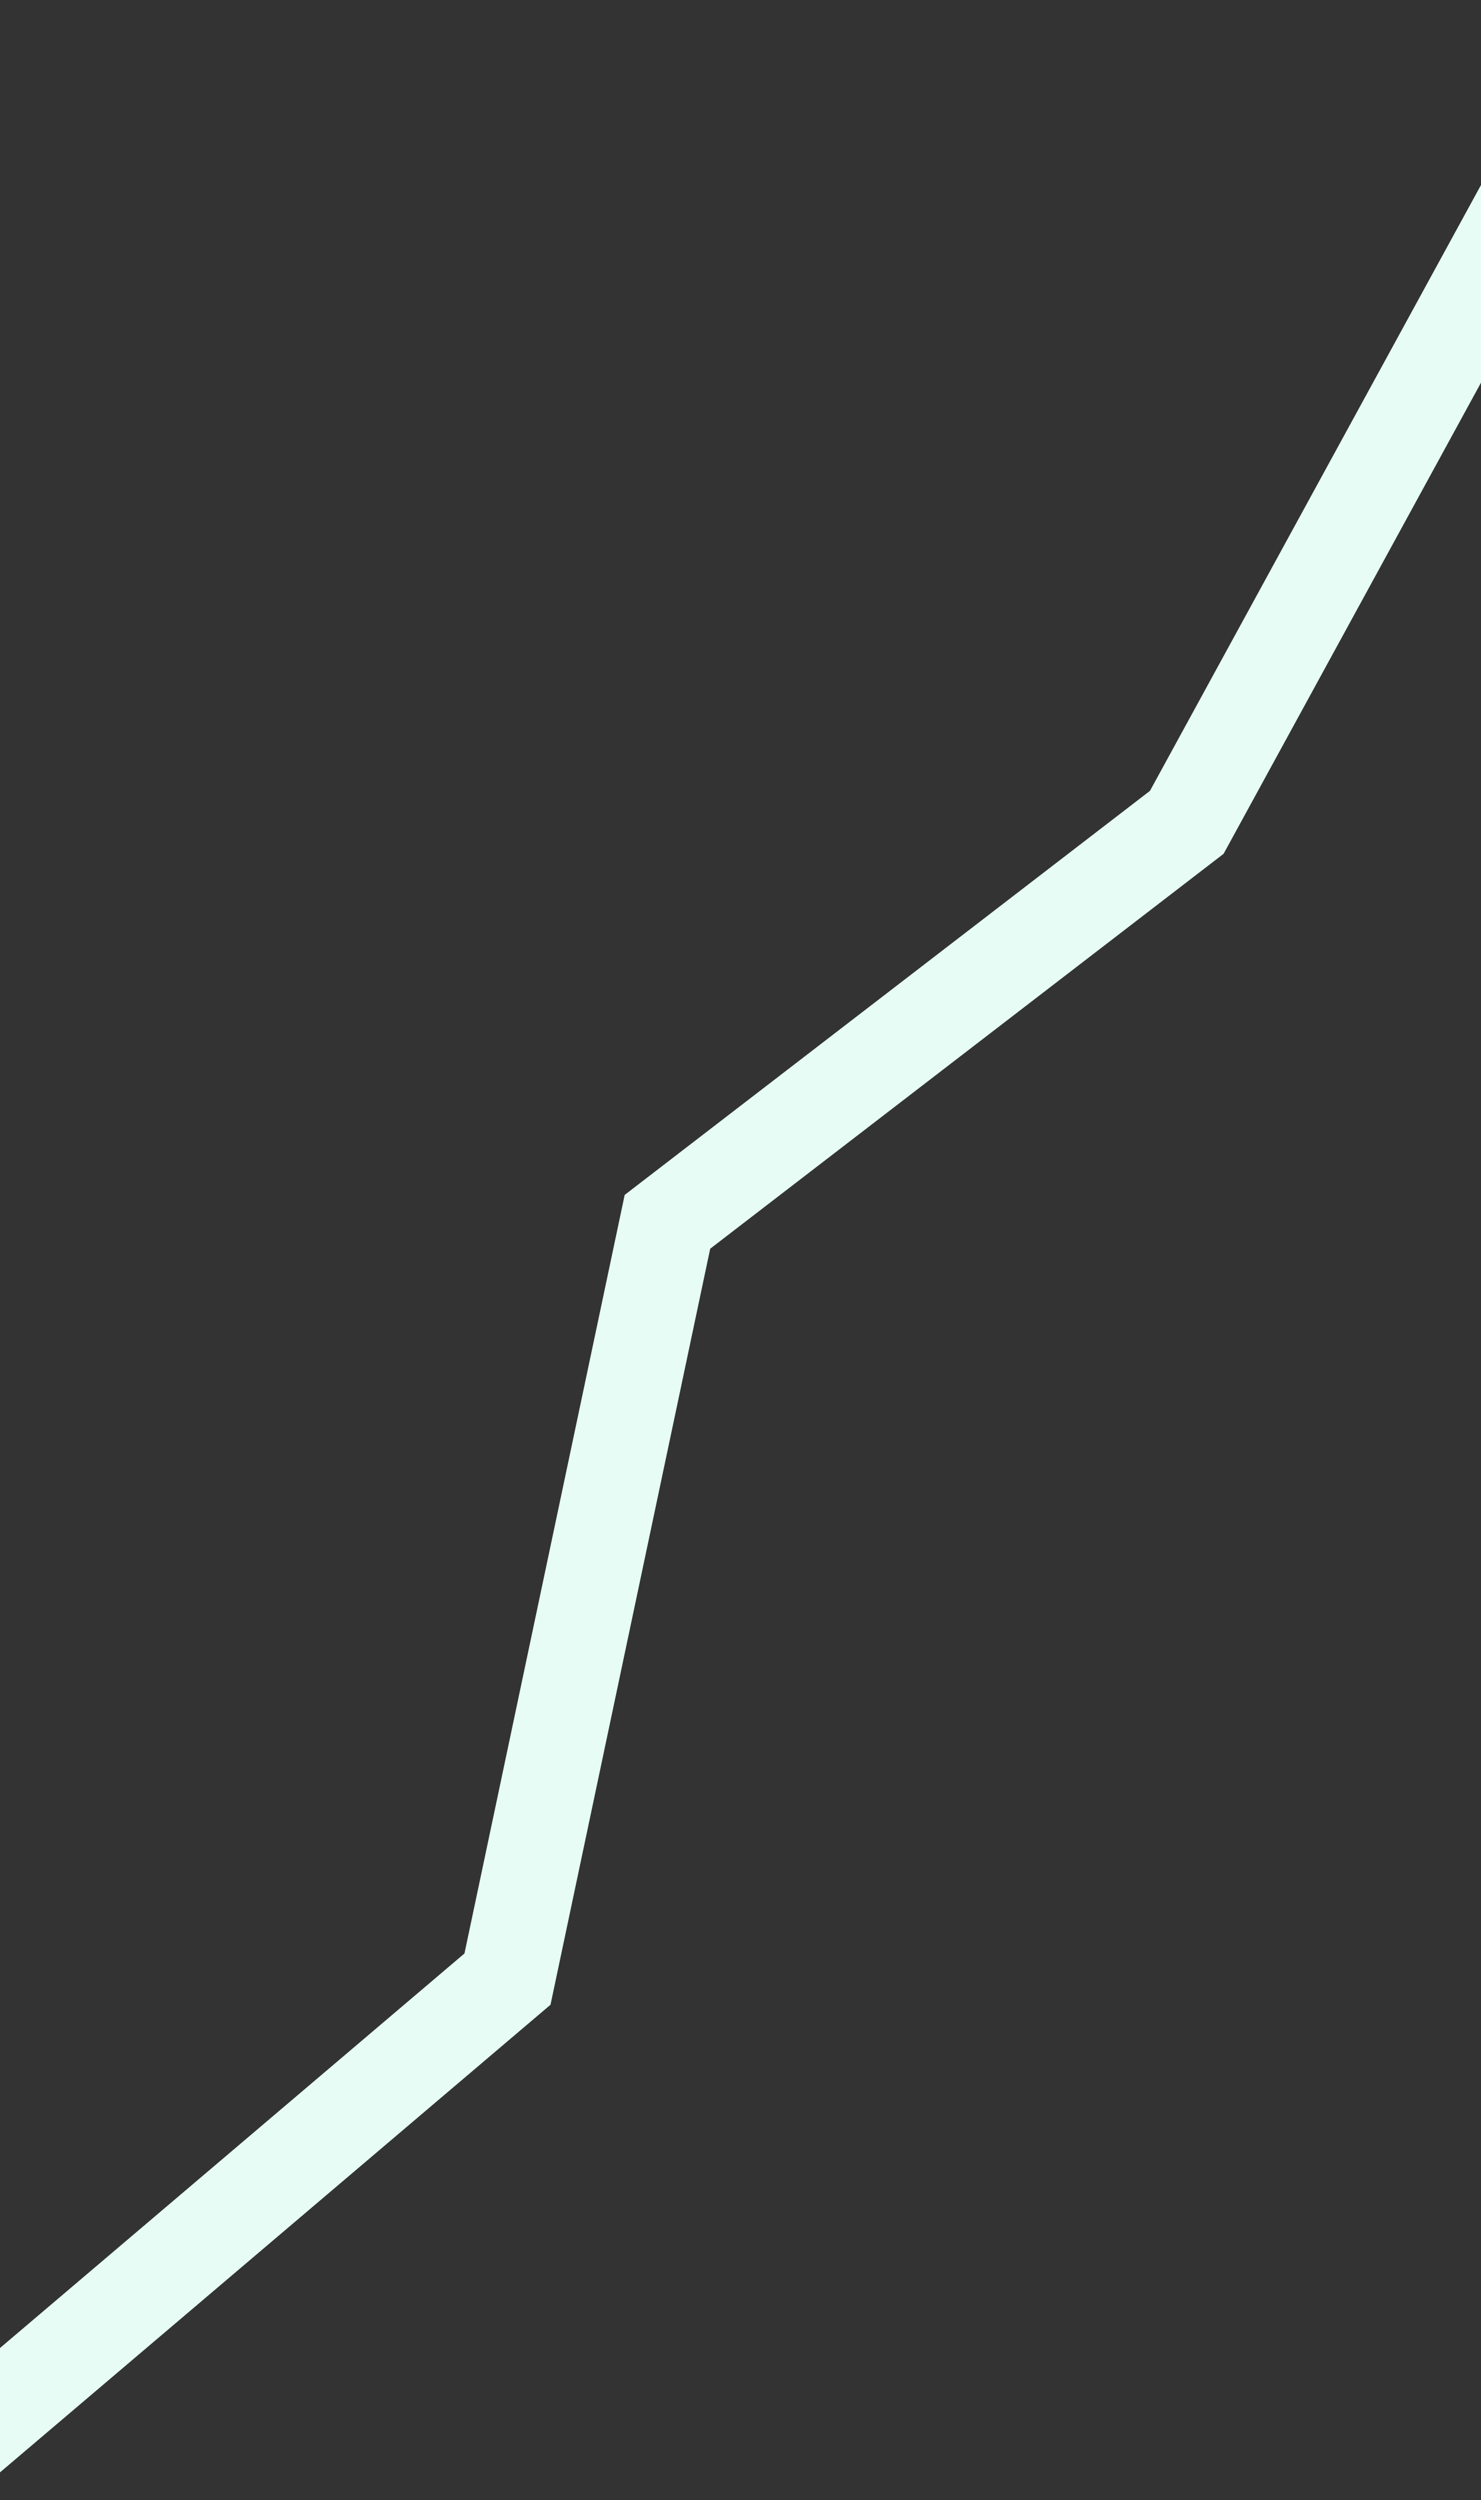
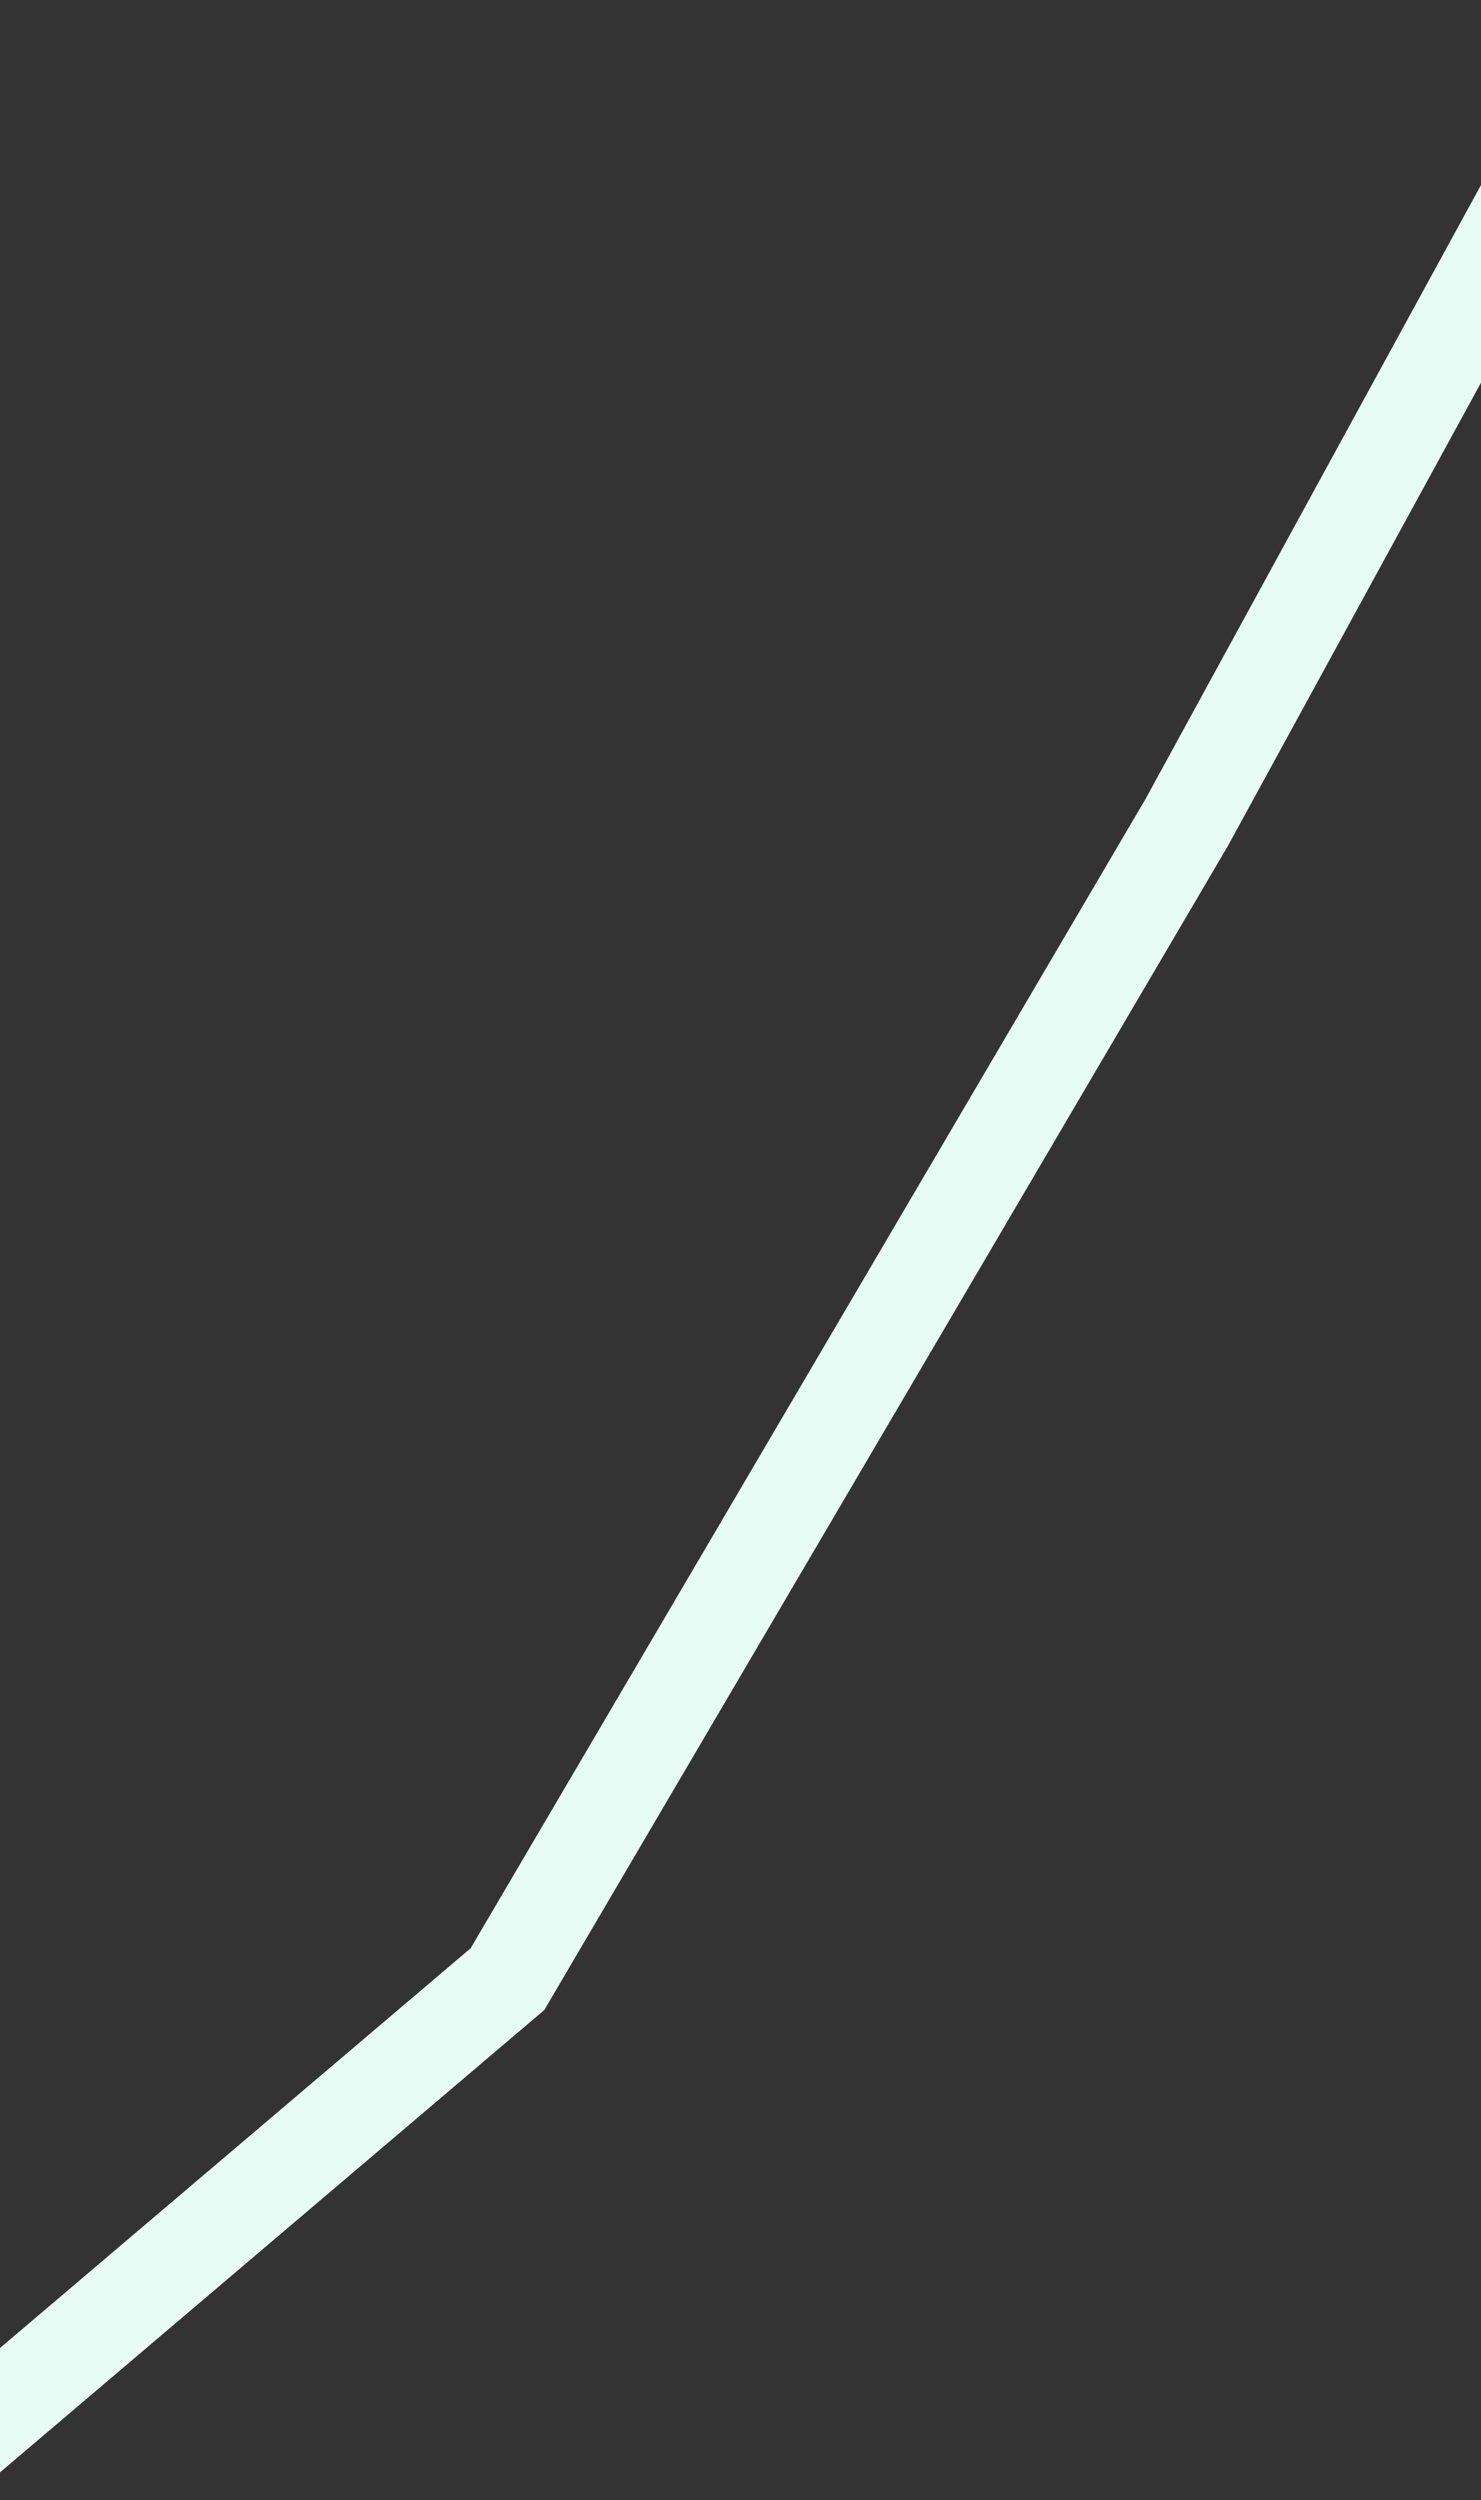
<svg xmlns="http://www.w3.org/2000/svg" width="375" height="633" viewBox="0 0 375 633" fill="none">
  <rect x="0" y="0" width="375" height="633" fill="#333333" stroke="none" />
-   <path d="M-15 623L128.5 501.111L169 309.364L300.5 208.214L417 -5" stroke="#E6FCF4" stroke-width="24" />
+   <path d="M-15 623L128.5 501.111L300.5 208.214L417 -5" stroke="#E6FCF4" stroke-width="24" />
</svg>